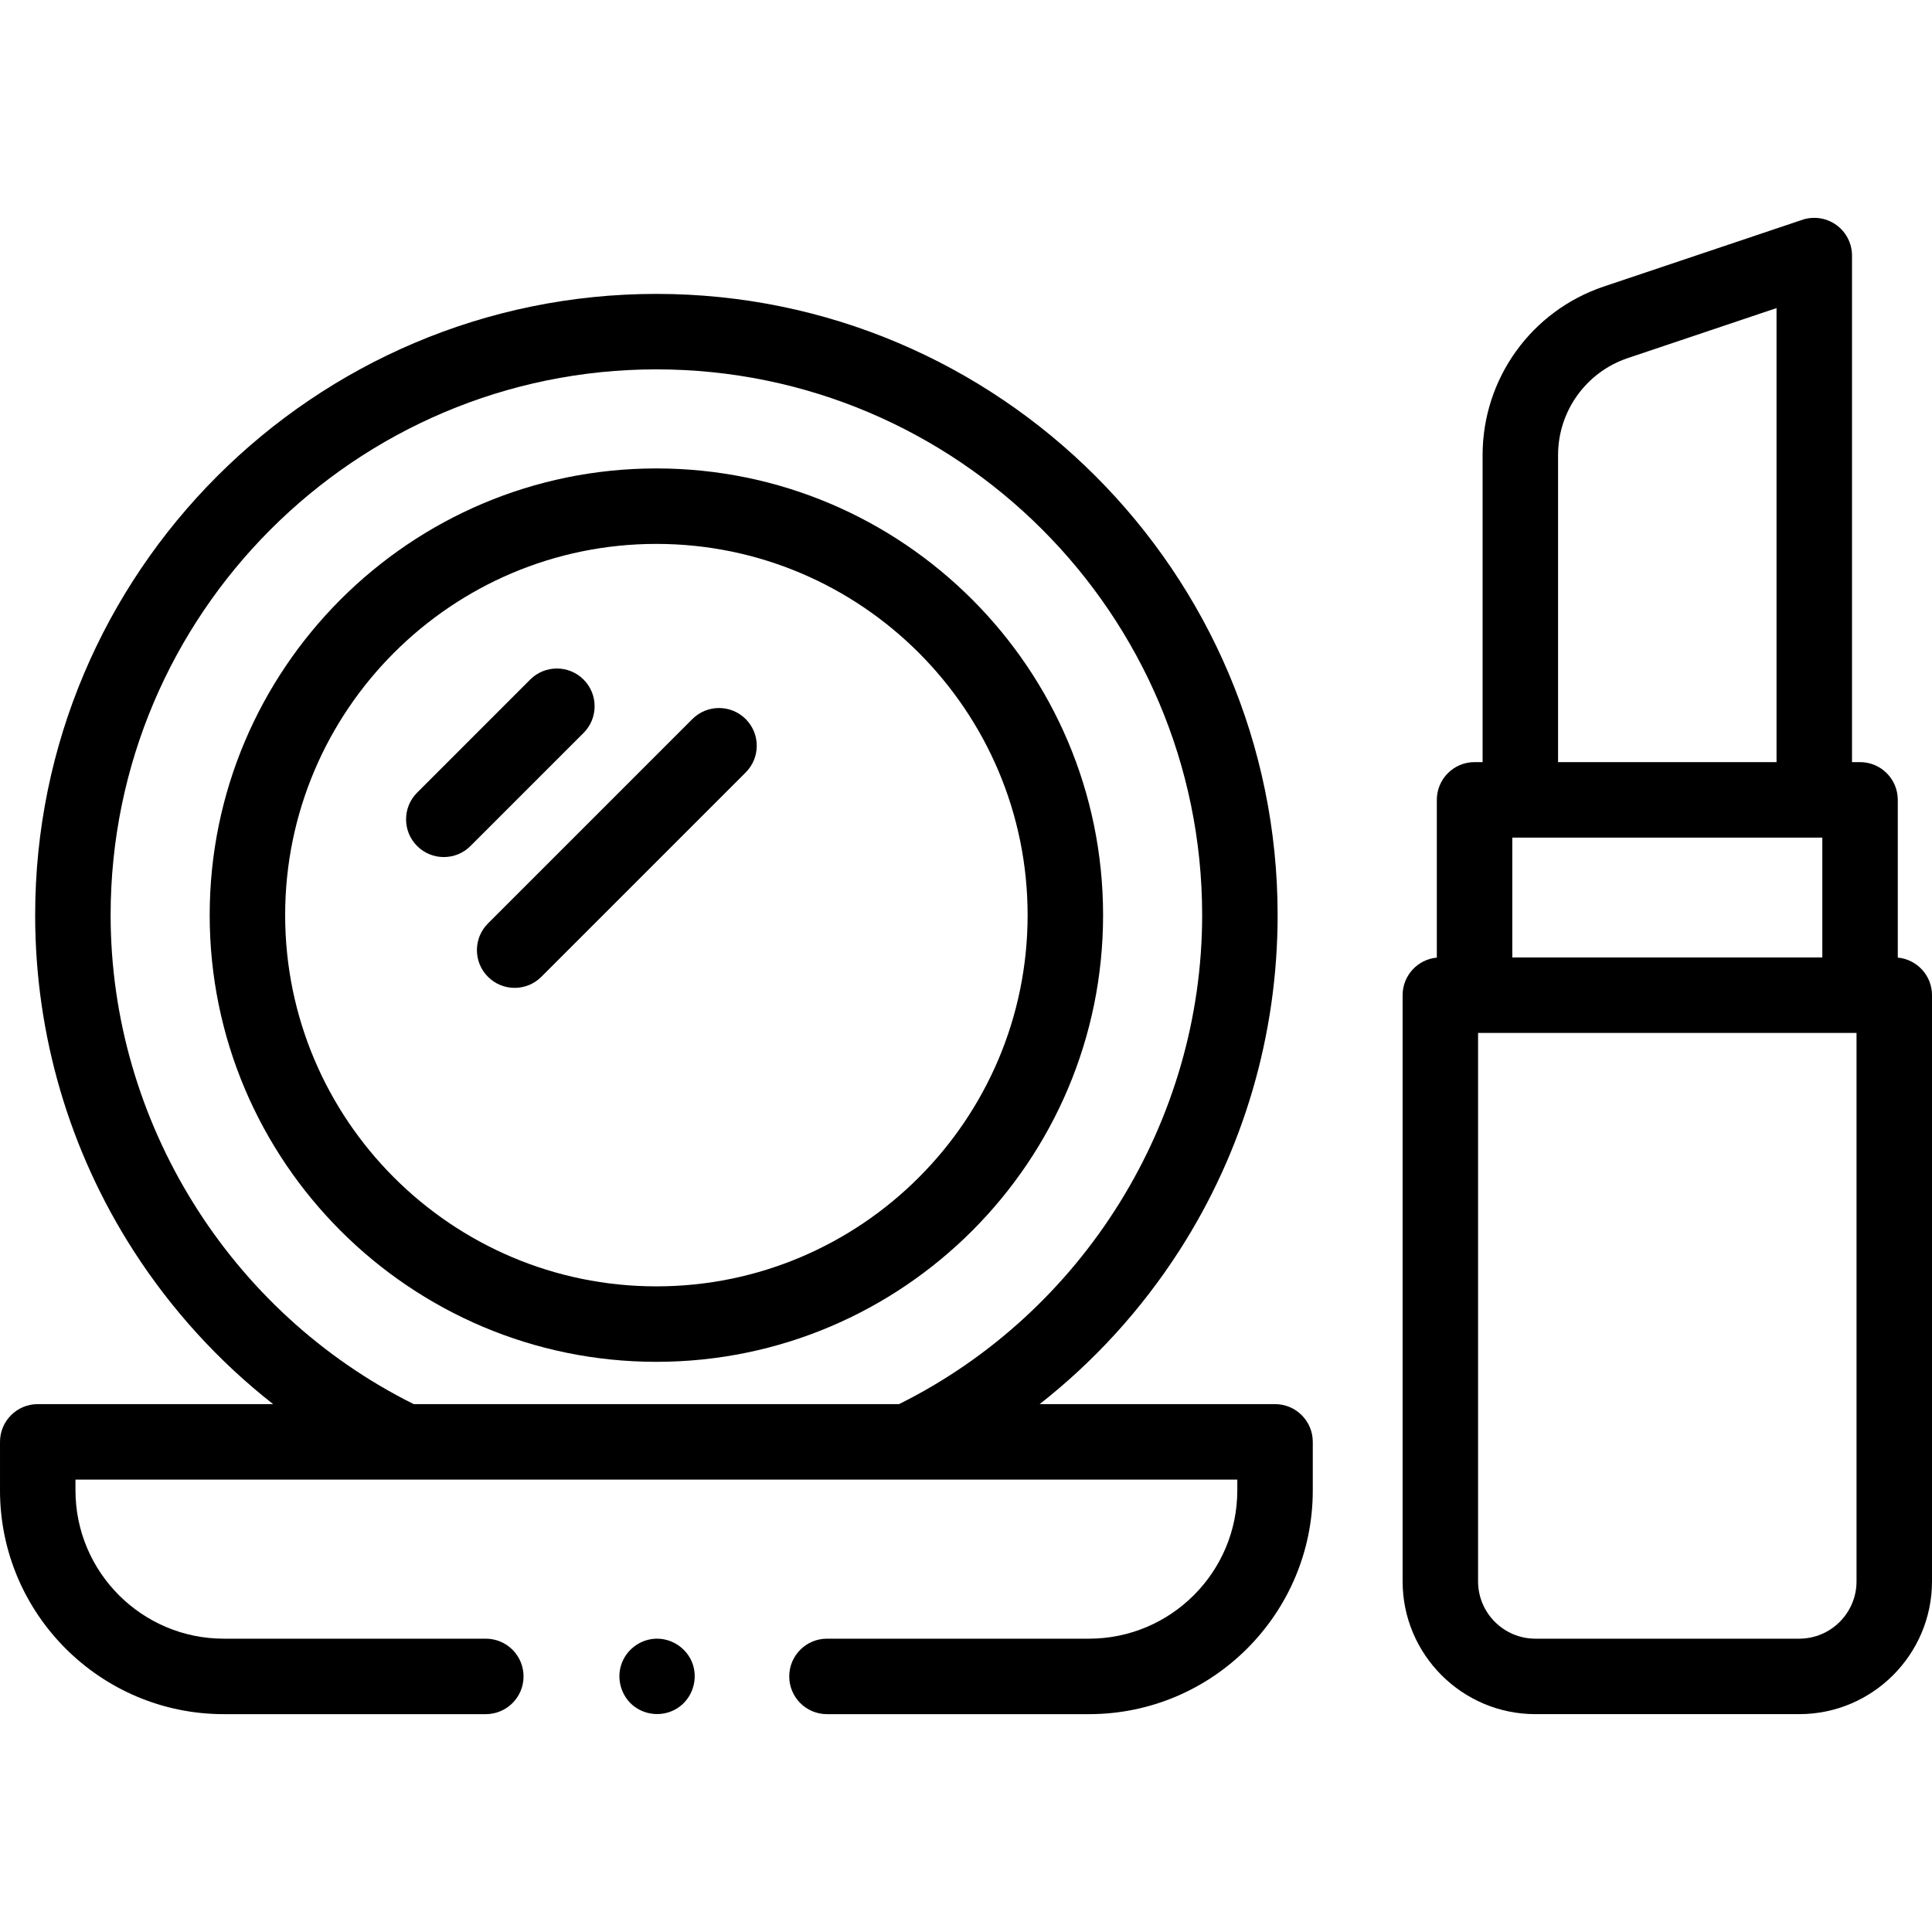
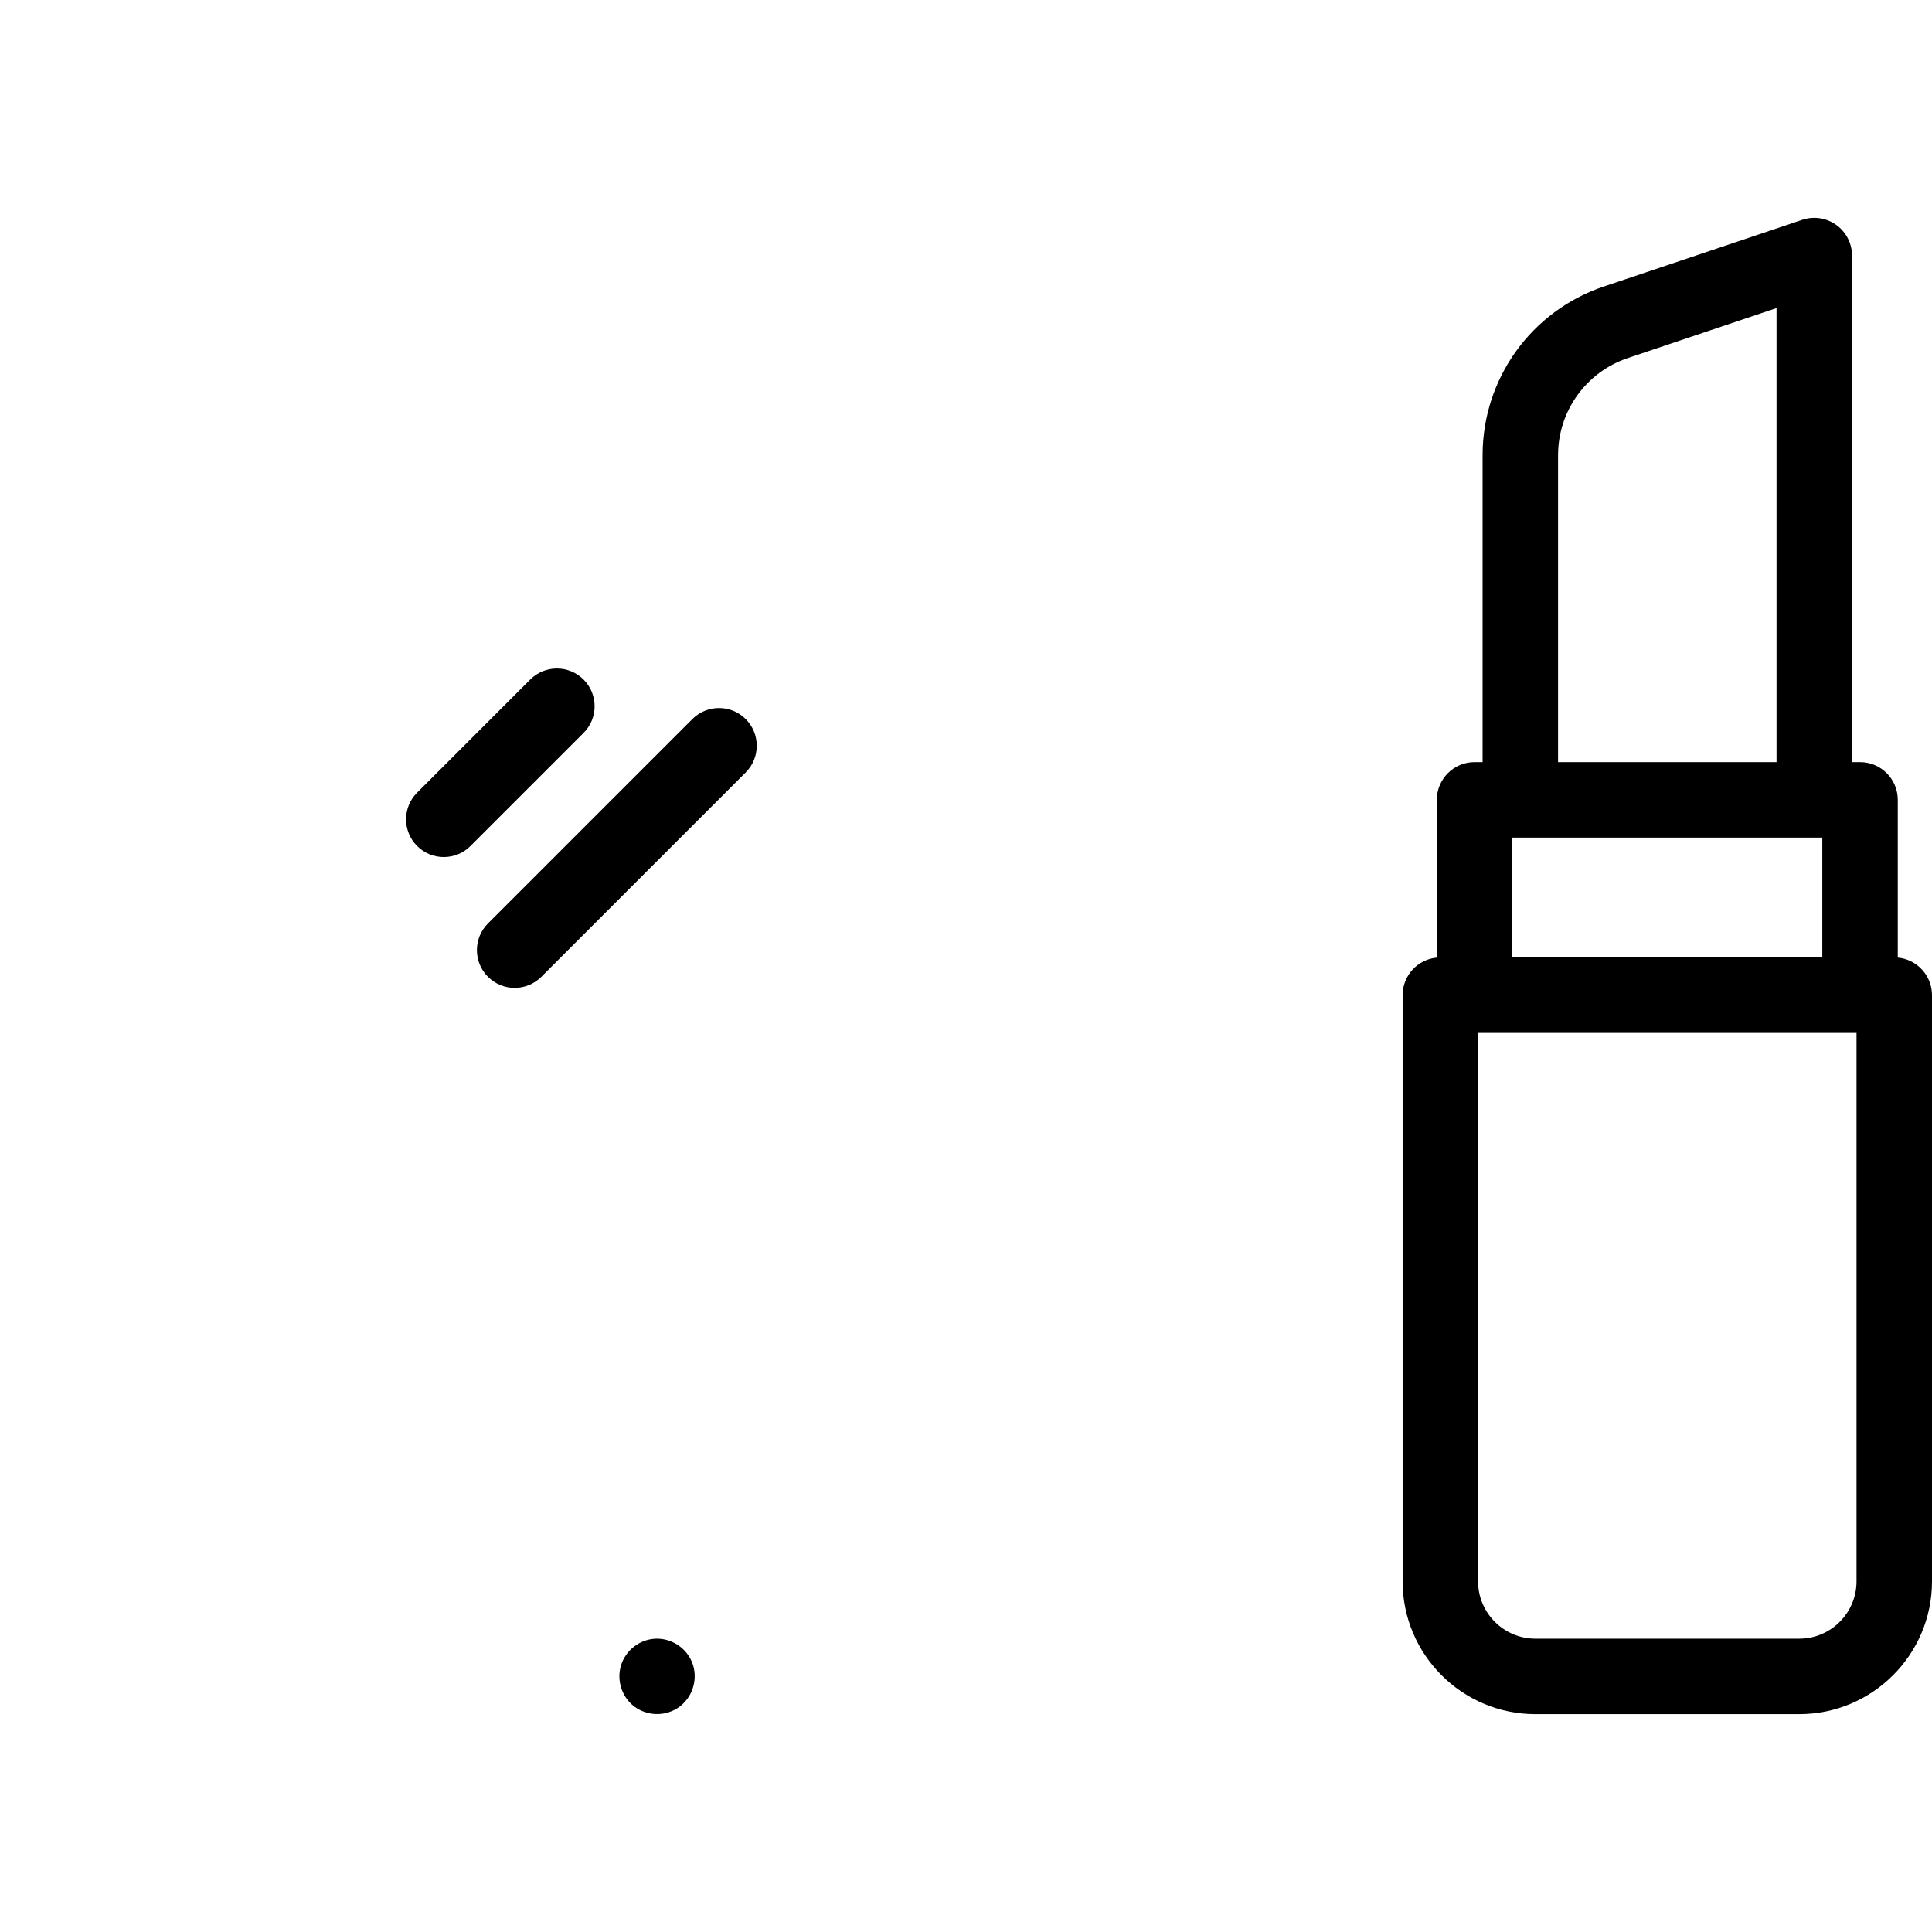
<svg xmlns="http://www.w3.org/2000/svg" id="Capa_1" enable-background="new 0 0 512 512" height="512" viewBox="0 0 512 512" width="512">
  <g>
    <g>
      <g>
        <g>
          <path d="m502.932 253.777v-41.807c0-5.522-4.478-10-10-10h-2.13v-134.236c0-3.219-1.55-6.241-4.163-8.12-2.613-1.878-5.971-2.386-9.023-1.358l-52.586 17.675c-19.216 6.458-32.127 24.418-32.127 44.69v81.349h-2.13c-5.522 0-10 4.478-10 10v41.807c-5.085.47-9.067 4.748-9.067 9.956v155.343c0 19.404 15.786 35.19 35.189 35.19h69.915c19.403 0 35.19-15.786 35.19-35.19v-155.342c0-5.209-3.983-9.487-9.068-9.957zm-102.159-31.807h82.158v31.764h-82.158zm12.13-101.349c0-11.673 7.434-22.015 18.499-25.733l39.399-13.243v120.325h-57.898zm79.097 298.455c0 8.376-6.815 15.19-15.19 15.19h-69.915c-8.376 0-15.189-6.814-15.189-15.19v-145.342h100.294z" />
-           <path d="m173.949 124.139c-65.275 0-118.38 53.105-118.38 118.38 0 65.274 53.105 118.38 118.38 118.38s118.38-53.105 118.38-118.38-53.105-118.38-118.38-118.38zm0 216.76c-54.247 0-98.38-44.133-98.38-98.38s44.133-98.38 98.38-98.38 98.38 44.133 98.38 98.38-44.133 98.38-98.38 98.38z" />
          <path d="m154.651 180.09c-3.905-3.904-10.237-3.904-14.142 0l-29.969 29.97c-3.905 3.905-3.905 10.237 0 14.142 1.953 1.952 4.512 2.929 7.071 2.929s5.119-.977 7.071-2.929l29.969-29.97c3.906-3.905 3.906-10.237 0-14.142z" />
-           <path d="m183.478 190.562-54.162 54.161c-3.905 3.905-3.906 10.237-.001 14.143 1.953 1.952 4.512 2.929 7.071 2.929s5.119-.977 7.071-2.929l54.162-54.161c3.905-3.905 3.906-10.237 0-14.143-3.905-3.904-10.236-3.904-14.141 0z" />
-           <path d="m337.898 372.109h-62.38c14.433-11.322 26.949-25.031 36.987-40.636 17.06-26.522 26.078-57.281 26.078-88.954 0-90.779-73.855-164.633-164.634-164.633s-164.633 73.854-164.633 164.633c0 31.673 9.018 62.433 26.078 88.954 10.038 15.604 22.553 29.314 36.986 40.636h-62.38c-5.523 0-10 4.478-10 10v12.863c0 32.695 26.6 59.295 59.295 59.295h69.448c5.523 0 10-4.477 10-10 0-5.522-4.477-10-10-10h-69.448c-21.668 0-39.295-17.628-39.295-39.295v-2.863h307.898v2.863c0 21.667-17.628 39.295-39.295 39.295h-69.448c-5.523 0-10 4.478-10 10 0 5.523 4.477 10 10 10h69.448c32.695 0 59.295-26.6 59.295-59.295v-12.863c0-5.523-4.477-10-10-10zm-228.253 0c-48.873-24.31-80.329-74.927-80.329-129.59 0-79.751 64.882-144.633 144.633-144.633s144.634 64.882 144.634 144.633c0 54.662-31.456 105.28-80.33 129.59z" />
+           <path d="m183.478 190.562-54.162 54.161c-3.905 3.905-3.906 10.237-.001 14.143 1.953 1.952 4.512 2.929 7.071 2.929s5.119-.977 7.071-2.929l54.162-54.161c3.905-3.905 3.906-10.237 0-14.143-3.905-3.904-10.236-3.904-14.141 0" />
          <path d="m183.37 440.44c-1.612-3.867-5.576-6.387-9.771-6.16-4.168.226-7.813 3.098-9.029 7.084-1.213 3.977.247 8.467 3.606 10.934 3.281 2.41 7.766 2.6 11.231.458 4.121-2.549 5.794-7.845 3.963-12.316z" />
        </g>
      </g>
    </g>
  </g>
</svg>